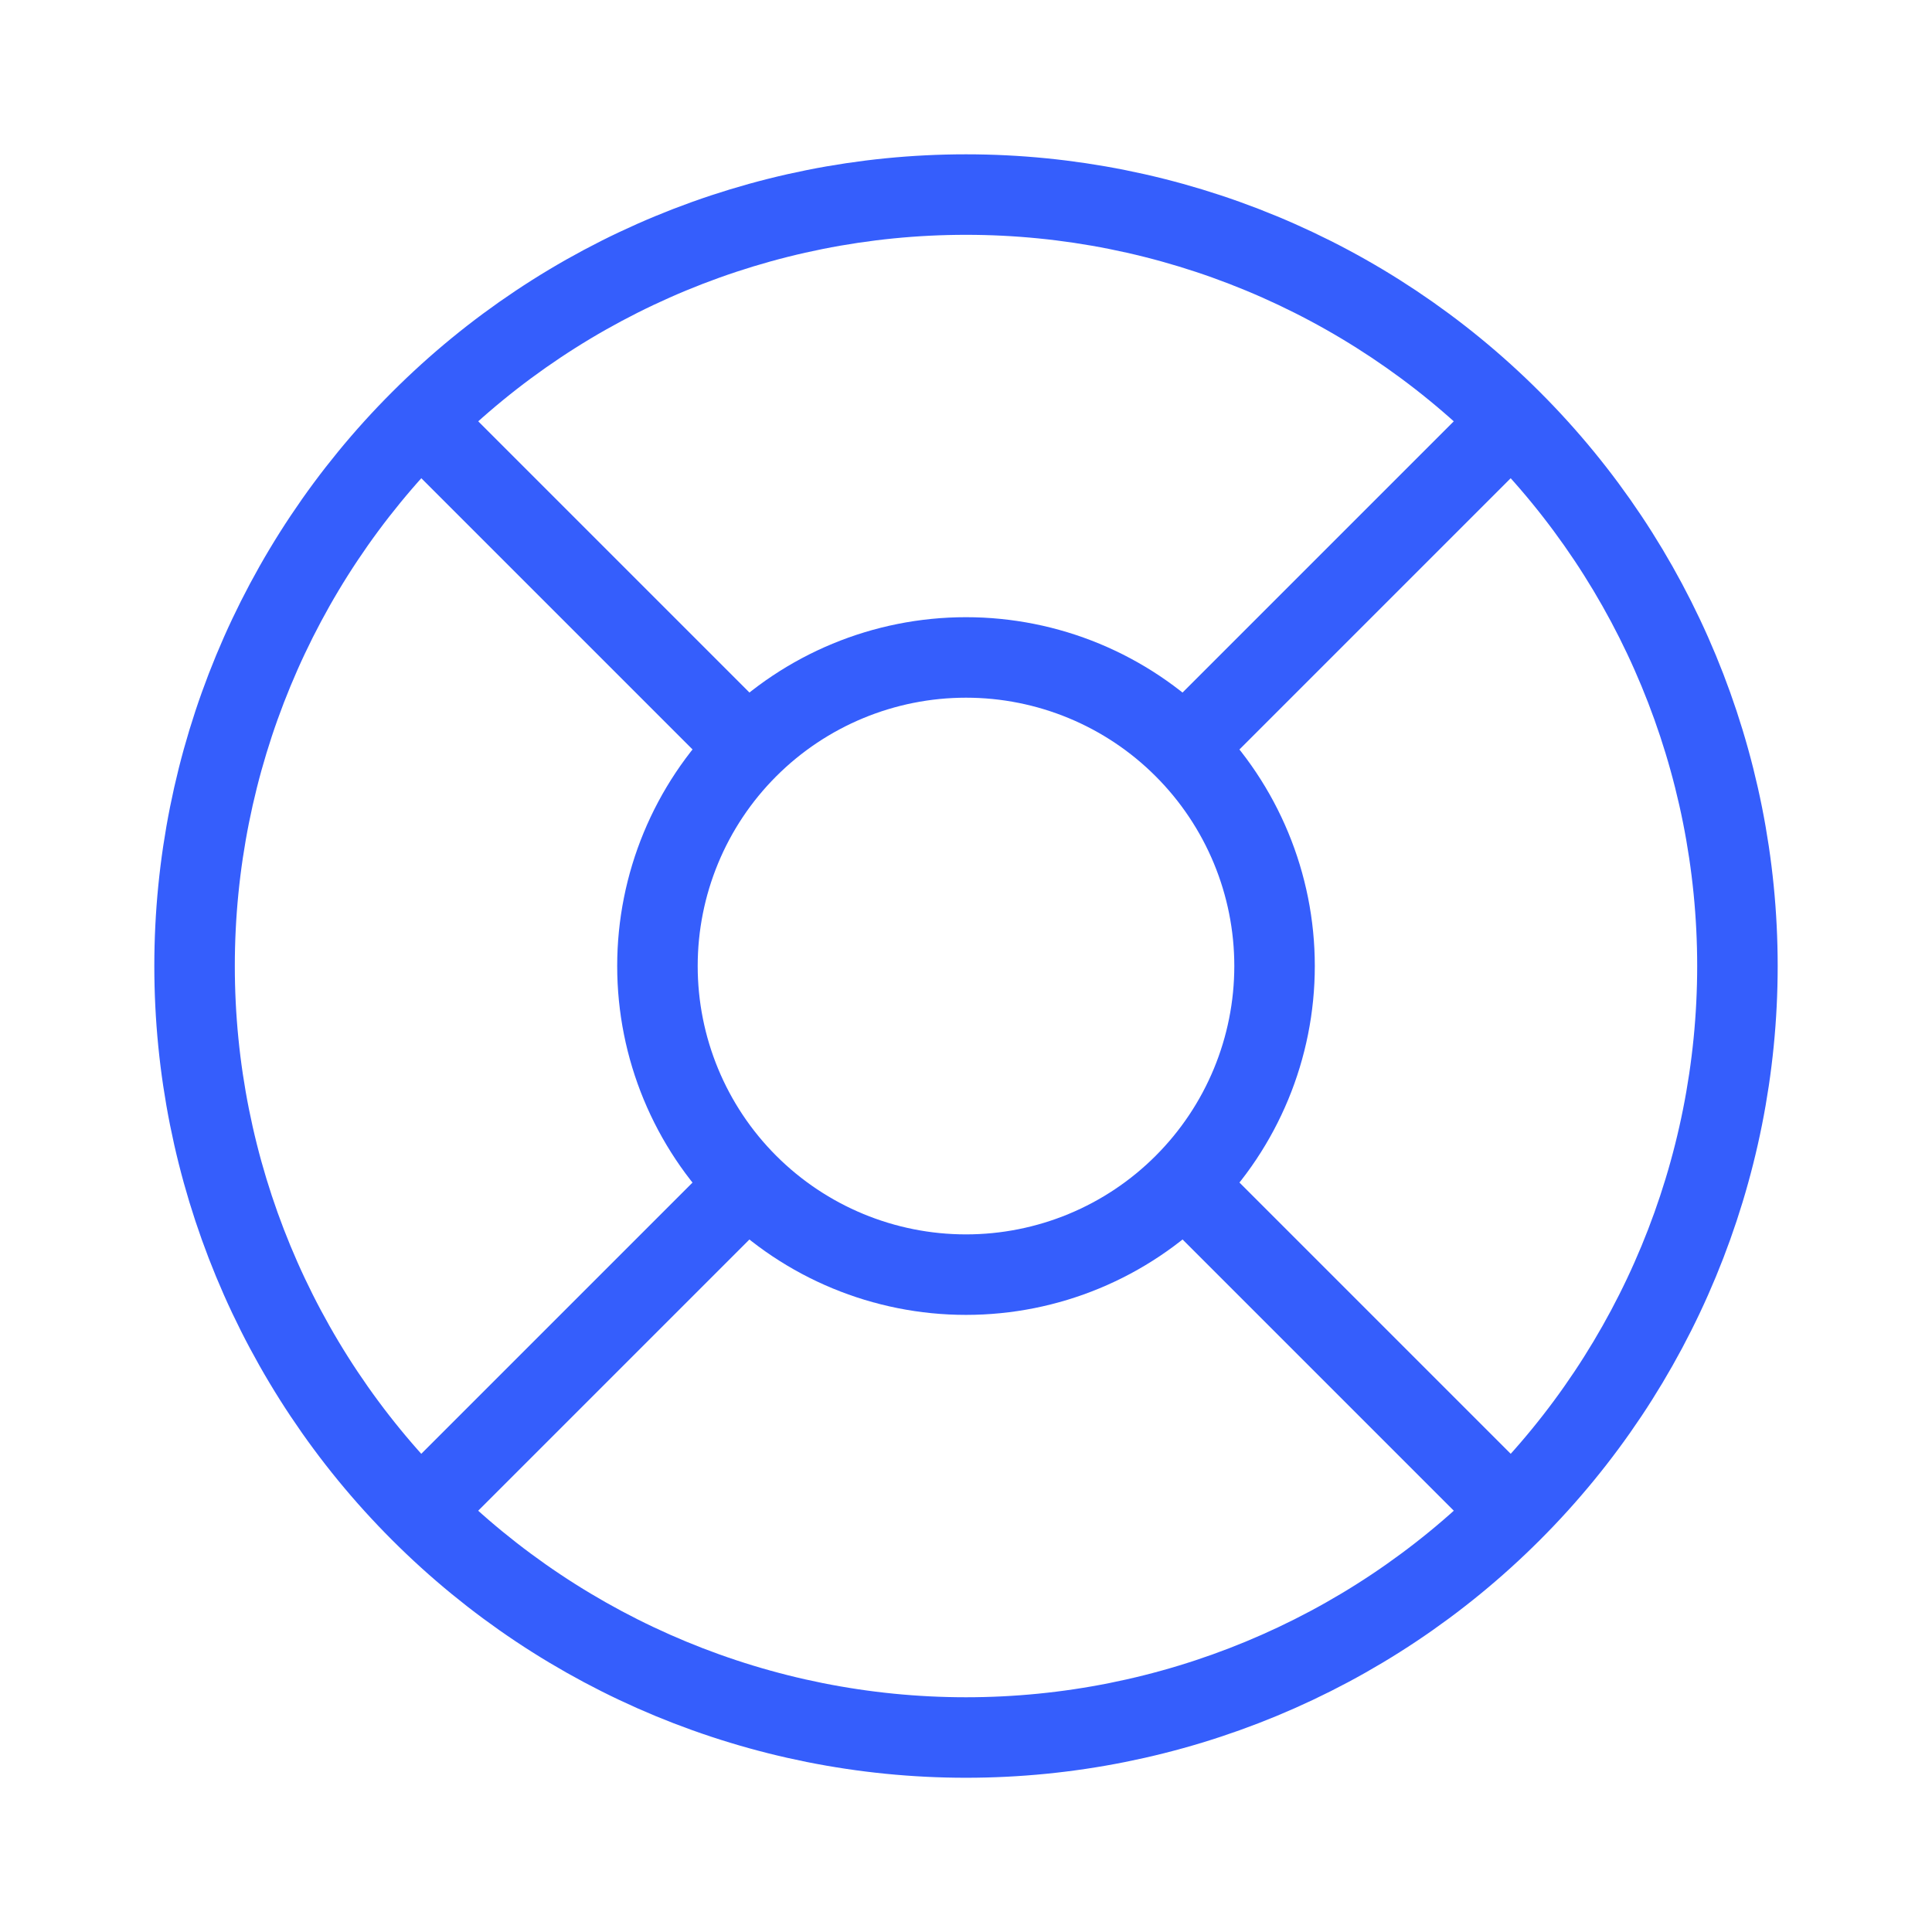
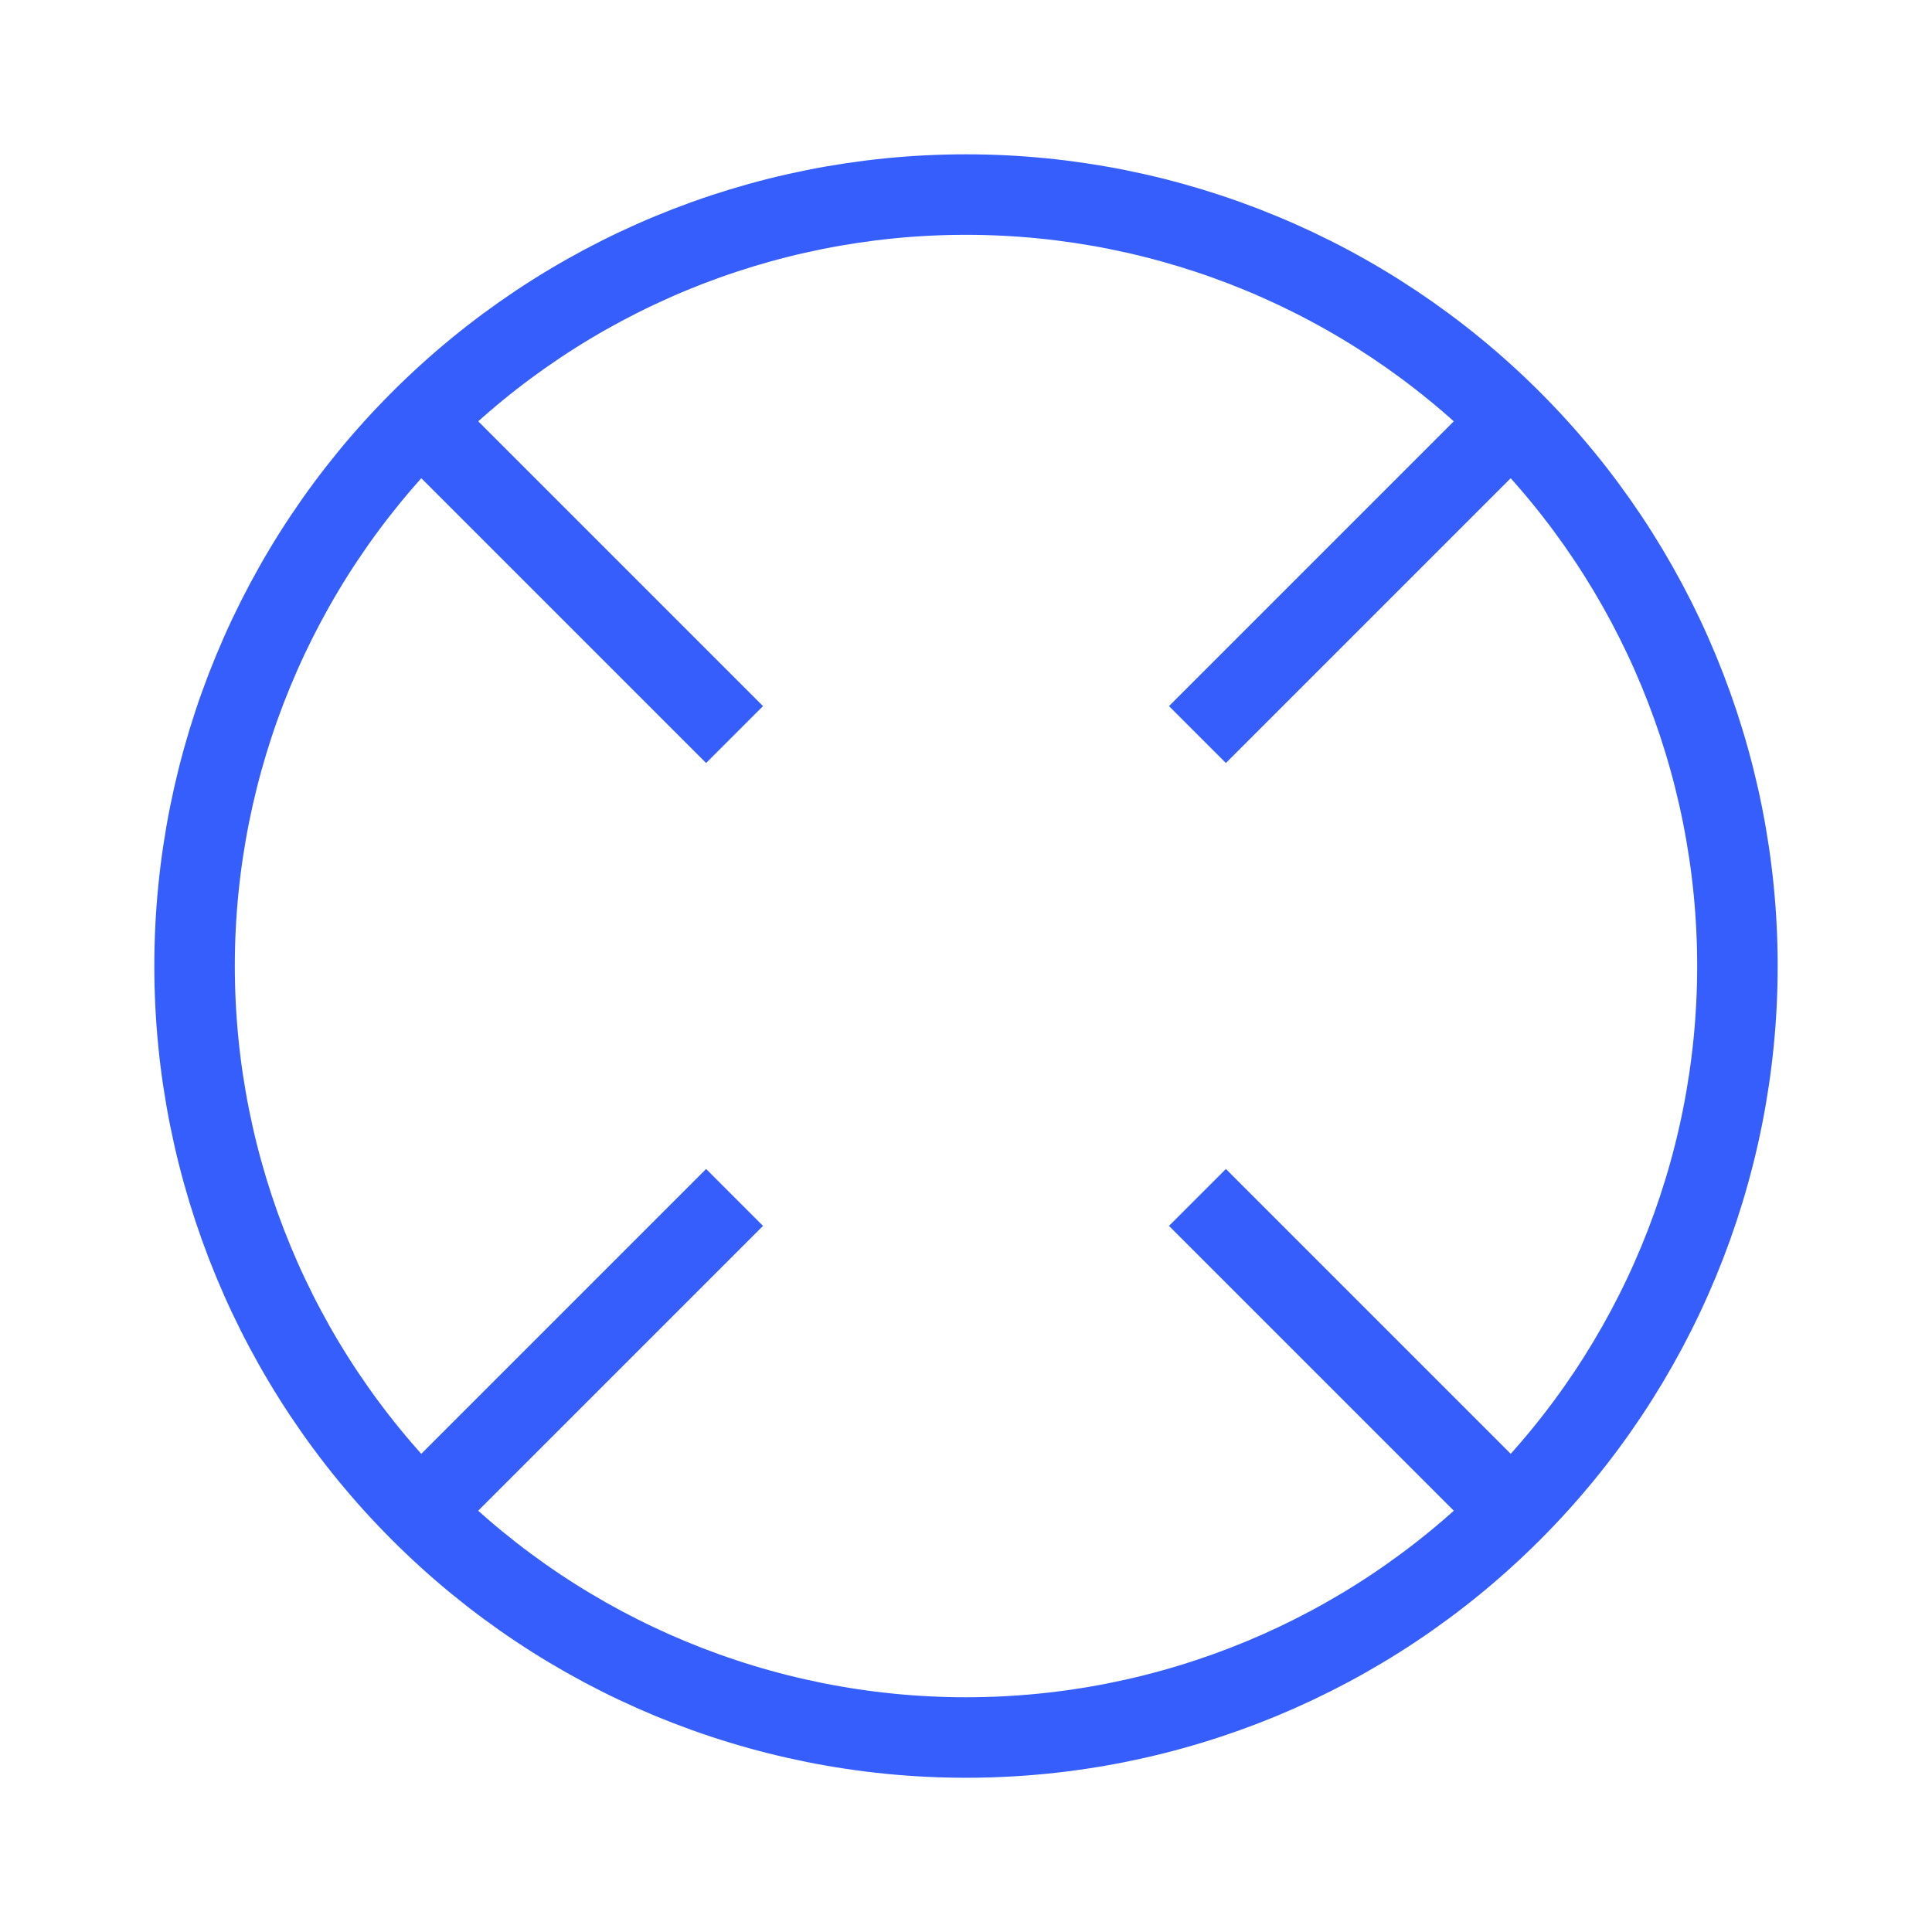
<svg xmlns="http://www.w3.org/2000/svg" width="24" height="24" viewBox="0 0 24 24" fill="none">
  <path d="M2.417 12C2.417 14.542 3.426 16.98 5.224 18.777C7.021 20.574 9.458 21.584 12 21.584C14.542 21.584 16.979 20.574 18.776 18.777C20.574 16.98 21.583 14.542 21.583 12C21.583 9.459 20.574 7.021 18.776 5.224C16.979 3.427 14.542 2.417 12 2.417C9.458 2.417 7.021 3.427 5.224 5.224C3.426 7.021 2.417 9.459 2.417 12Z" stroke="#355EFC" />
-   <path d="M8.167 12C8.167 13.017 8.57 13.992 9.289 14.711C10.008 15.43 10.983 15.834 12 15.834C13.017 15.834 13.992 15.43 14.71 14.711C15.429 13.992 15.833 13.017 15.833 12C15.833 10.984 15.429 10.009 14.71 9.29C13.992 8.571 13.017 8.167 12 8.167C10.983 8.167 10.008 8.571 9.289 9.29C8.57 10.009 8.167 10.984 8.167 12Z" stroke="#355EFC" />
  <path d="M14.875 9.125L18.708 5.292" stroke="#355EFC" />
  <path d="M5.292 18.708L9.125 14.875" stroke="#355EFC" />
  <path d="M9.125 9.125L5.292 5.292" stroke="#355EFC" />
  <path d="M18.708 18.708L14.875 14.875" stroke="#355EFC" />
</svg>